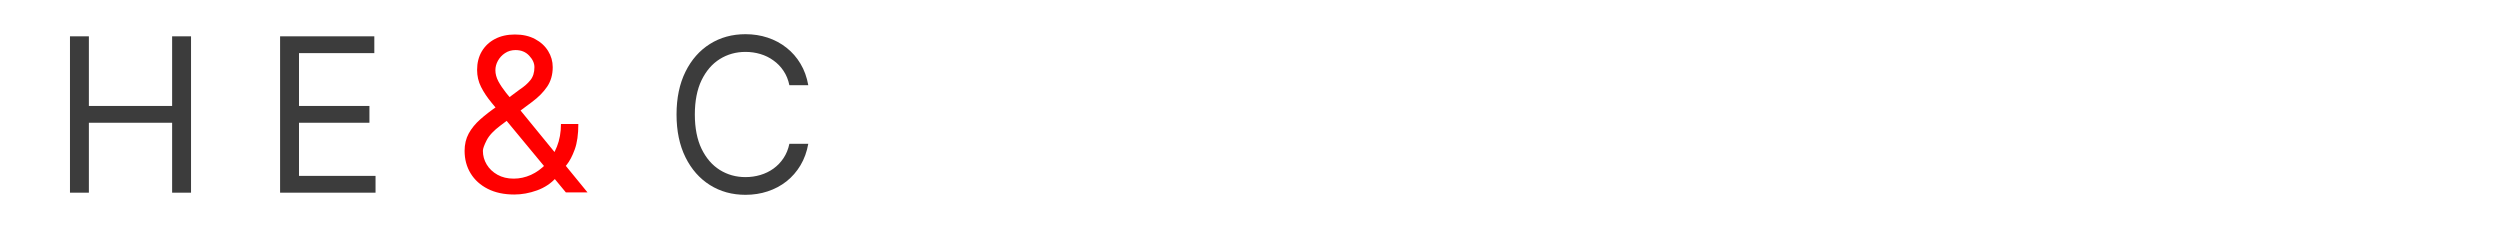
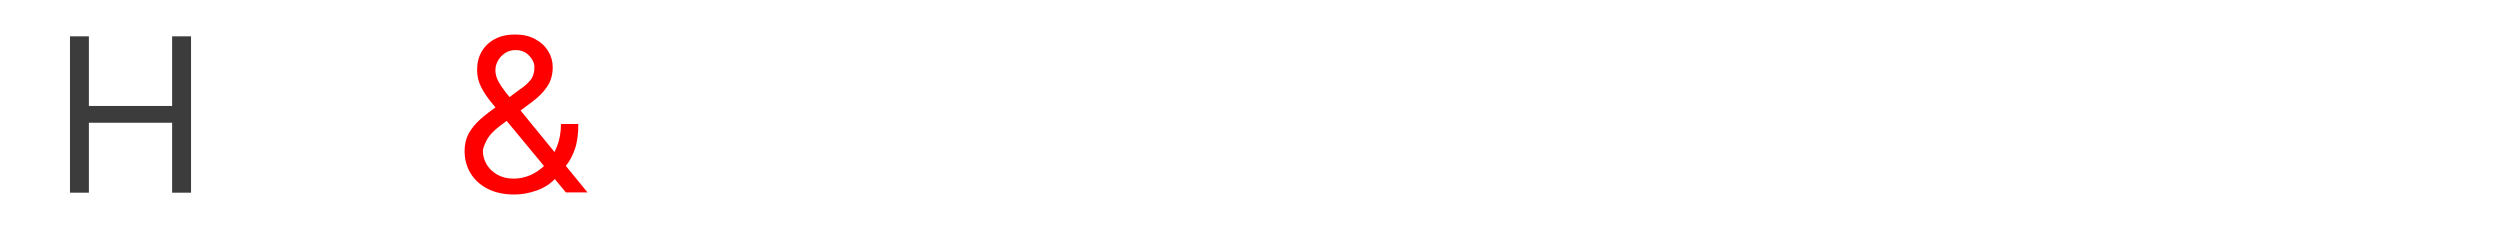
<svg xmlns="http://www.w3.org/2000/svg" fill="none" height="100%" overflow="visible" preserveAspectRatio="none" style="display: block;" viewBox="0 0 393 36" width="100%">
  <g id="vector logo H E &amp; C 1">
-     <rect fill="white" height="36" width="393" />
    <g id="Group">
      <path d="M11 30.289V5.711H13.972V16.656H27.058V5.711H30.03V30.289H27.058V19.296H13.972V30.289H11Z" fill="#3C3C3C" id="Vector" />
    </g>
    <g id="Group_2">
-       <path d="M44.03 30.289V5.711H58.843V8.351H47.002V16.656H58.075V19.296H47.002V27.649H59.034V30.289H44.03Z" fill="#3C3C3C" id="Vector_2" />
-     </g>
+       </g>
    <g id="Group_3">
      <path d="M80.848 30.578C79.235 30.578 77.844 30.281 76.678 29.689C75.512 29.097 74.613 28.285 73.982 27.253C73.35 26.221 73.035 25.041 73.035 23.713C73.035 22.689 73.251 21.78 73.682 20.988C74.121 20.188 74.725 19.448 75.492 18.768C76.267 18.08 77.157 17.392 78.164 16.704L81.711 14.064C82.406 13.607 82.961 13.119 83.377 12.599C83.8 12.079 84.012 11.399 84.012 10.559C84.012 9.935 83.737 9.331 83.185 8.747C82.642 8.163 81.927 7.871 81.04 7.871C80.417 7.871 79.866 8.031 79.386 8.351C78.915 8.663 78.543 9.063 78.272 9.551C78.008 10.031 77.876 10.527 77.876 11.039C77.876 11.615 78.032 12.199 78.344 12.791C78.663 13.376 79.067 13.976 79.554 14.592C80.049 15.2 80.561 15.824 81.088 16.464L92.353 30.241H88.95L79.65 19.008C78.787 17.968 78.004 17.024 77.301 16.176C76.598 15.328 76.039 14.492 75.624 13.668C75.208 12.843 75 11.951 75 10.991C75 9.887 75.244 8.919 75.731 8.087C76.227 7.247 76.918 6.595 77.804 6.131C78.699 5.659 79.746 5.423 80.944 5.423C82.175 5.423 83.233 5.663 84.12 6.143C85.007 6.615 85.69 7.243 86.169 8.027C86.649 8.803 86.888 9.647 86.888 10.559C86.888 11.735 86.597 12.755 86.014 13.62C85.43 14.484 84.635 15.288 83.629 16.032L78.739 19.68C77.637 20.496 76.89 21.288 76.498 22.056C76.107 22.825 75.911 23.377 75.911 23.713C75.911 24.481 76.111 25.197 76.51 25.861C76.91 26.525 77.473 27.061 78.2 27.469C78.927 27.877 79.778 28.081 80.752 28.081C81.679 28.081 82.582 27.885 83.461 27.493C84.34 27.093 85.135 26.517 85.846 25.765C86.565 25.013 87.132 24.109 87.547 23.053C87.971 21.997 88.183 20.808 88.183 19.488H90.915C90.915 21.12 90.727 22.453 90.352 23.485C89.976 24.517 89.553 25.325 89.081 25.909C88.61 26.493 88.23 26.929 87.943 27.217C87.847 27.337 87.759 27.457 87.679 27.577C87.599 27.697 87.511 27.817 87.416 27.937C86.625 28.825 85.626 29.489 84.42 29.929C83.213 30.361 82.023 30.578 80.848 30.578Z" fill="#FF0000" id="Vector_3" />
    </g>
    <g id="Group_4">
-       <path d="M127.061 13.392H124.089C123.913 12.535 123.605 11.783 123.166 11.135C122.735 10.487 122.207 9.943 121.584 9.503C120.969 9.055 120.286 8.719 119.535 8.495C118.784 8.271 118.001 8.159 117.186 8.159C115.7 8.159 114.354 8.535 113.147 9.287C111.949 10.039 110.994 11.147 110.283 12.611C109.58 14.076 109.229 15.872 109.229 18C109.229 20.128 109.58 21.924 110.283 23.389C110.994 24.853 111.949 25.961 113.147 26.713C114.354 27.465 115.7 27.841 117.186 27.841C118.001 27.841 118.784 27.729 119.535 27.505C120.286 27.281 120.969 26.949 121.584 26.509C122.207 26.061 122.735 25.513 123.166 24.865C123.605 24.209 123.913 23.457 124.089 22.609H127.061C126.837 23.865 126.43 24.989 125.838 25.981C125.247 26.973 124.512 27.817 123.633 28.513C122.755 29.201 121.768 29.725 120.673 30.085C119.587 30.445 118.424 30.625 117.186 30.625C115.093 30.625 113.231 30.113 111.602 29.089C109.972 28.065 108.689 26.609 107.755 24.721C106.82 22.833 106.352 20.592 106.352 18C106.352 15.408 106.82 13.168 107.755 11.279C108.689 9.391 109.972 7.935 111.602 6.911C113.231 5.887 115.093 5.375 117.186 5.375C118.424 5.375 119.587 5.555 120.673 5.915C121.768 6.275 122.755 6.803 123.633 7.499C124.512 8.187 125.247 9.027 125.838 10.019C126.43 11.003 126.837 12.127 127.061 13.392Z" fill="#3C3C3C" id="Vector_4" />
-     </g>
+       </g>
  </g>
</svg>